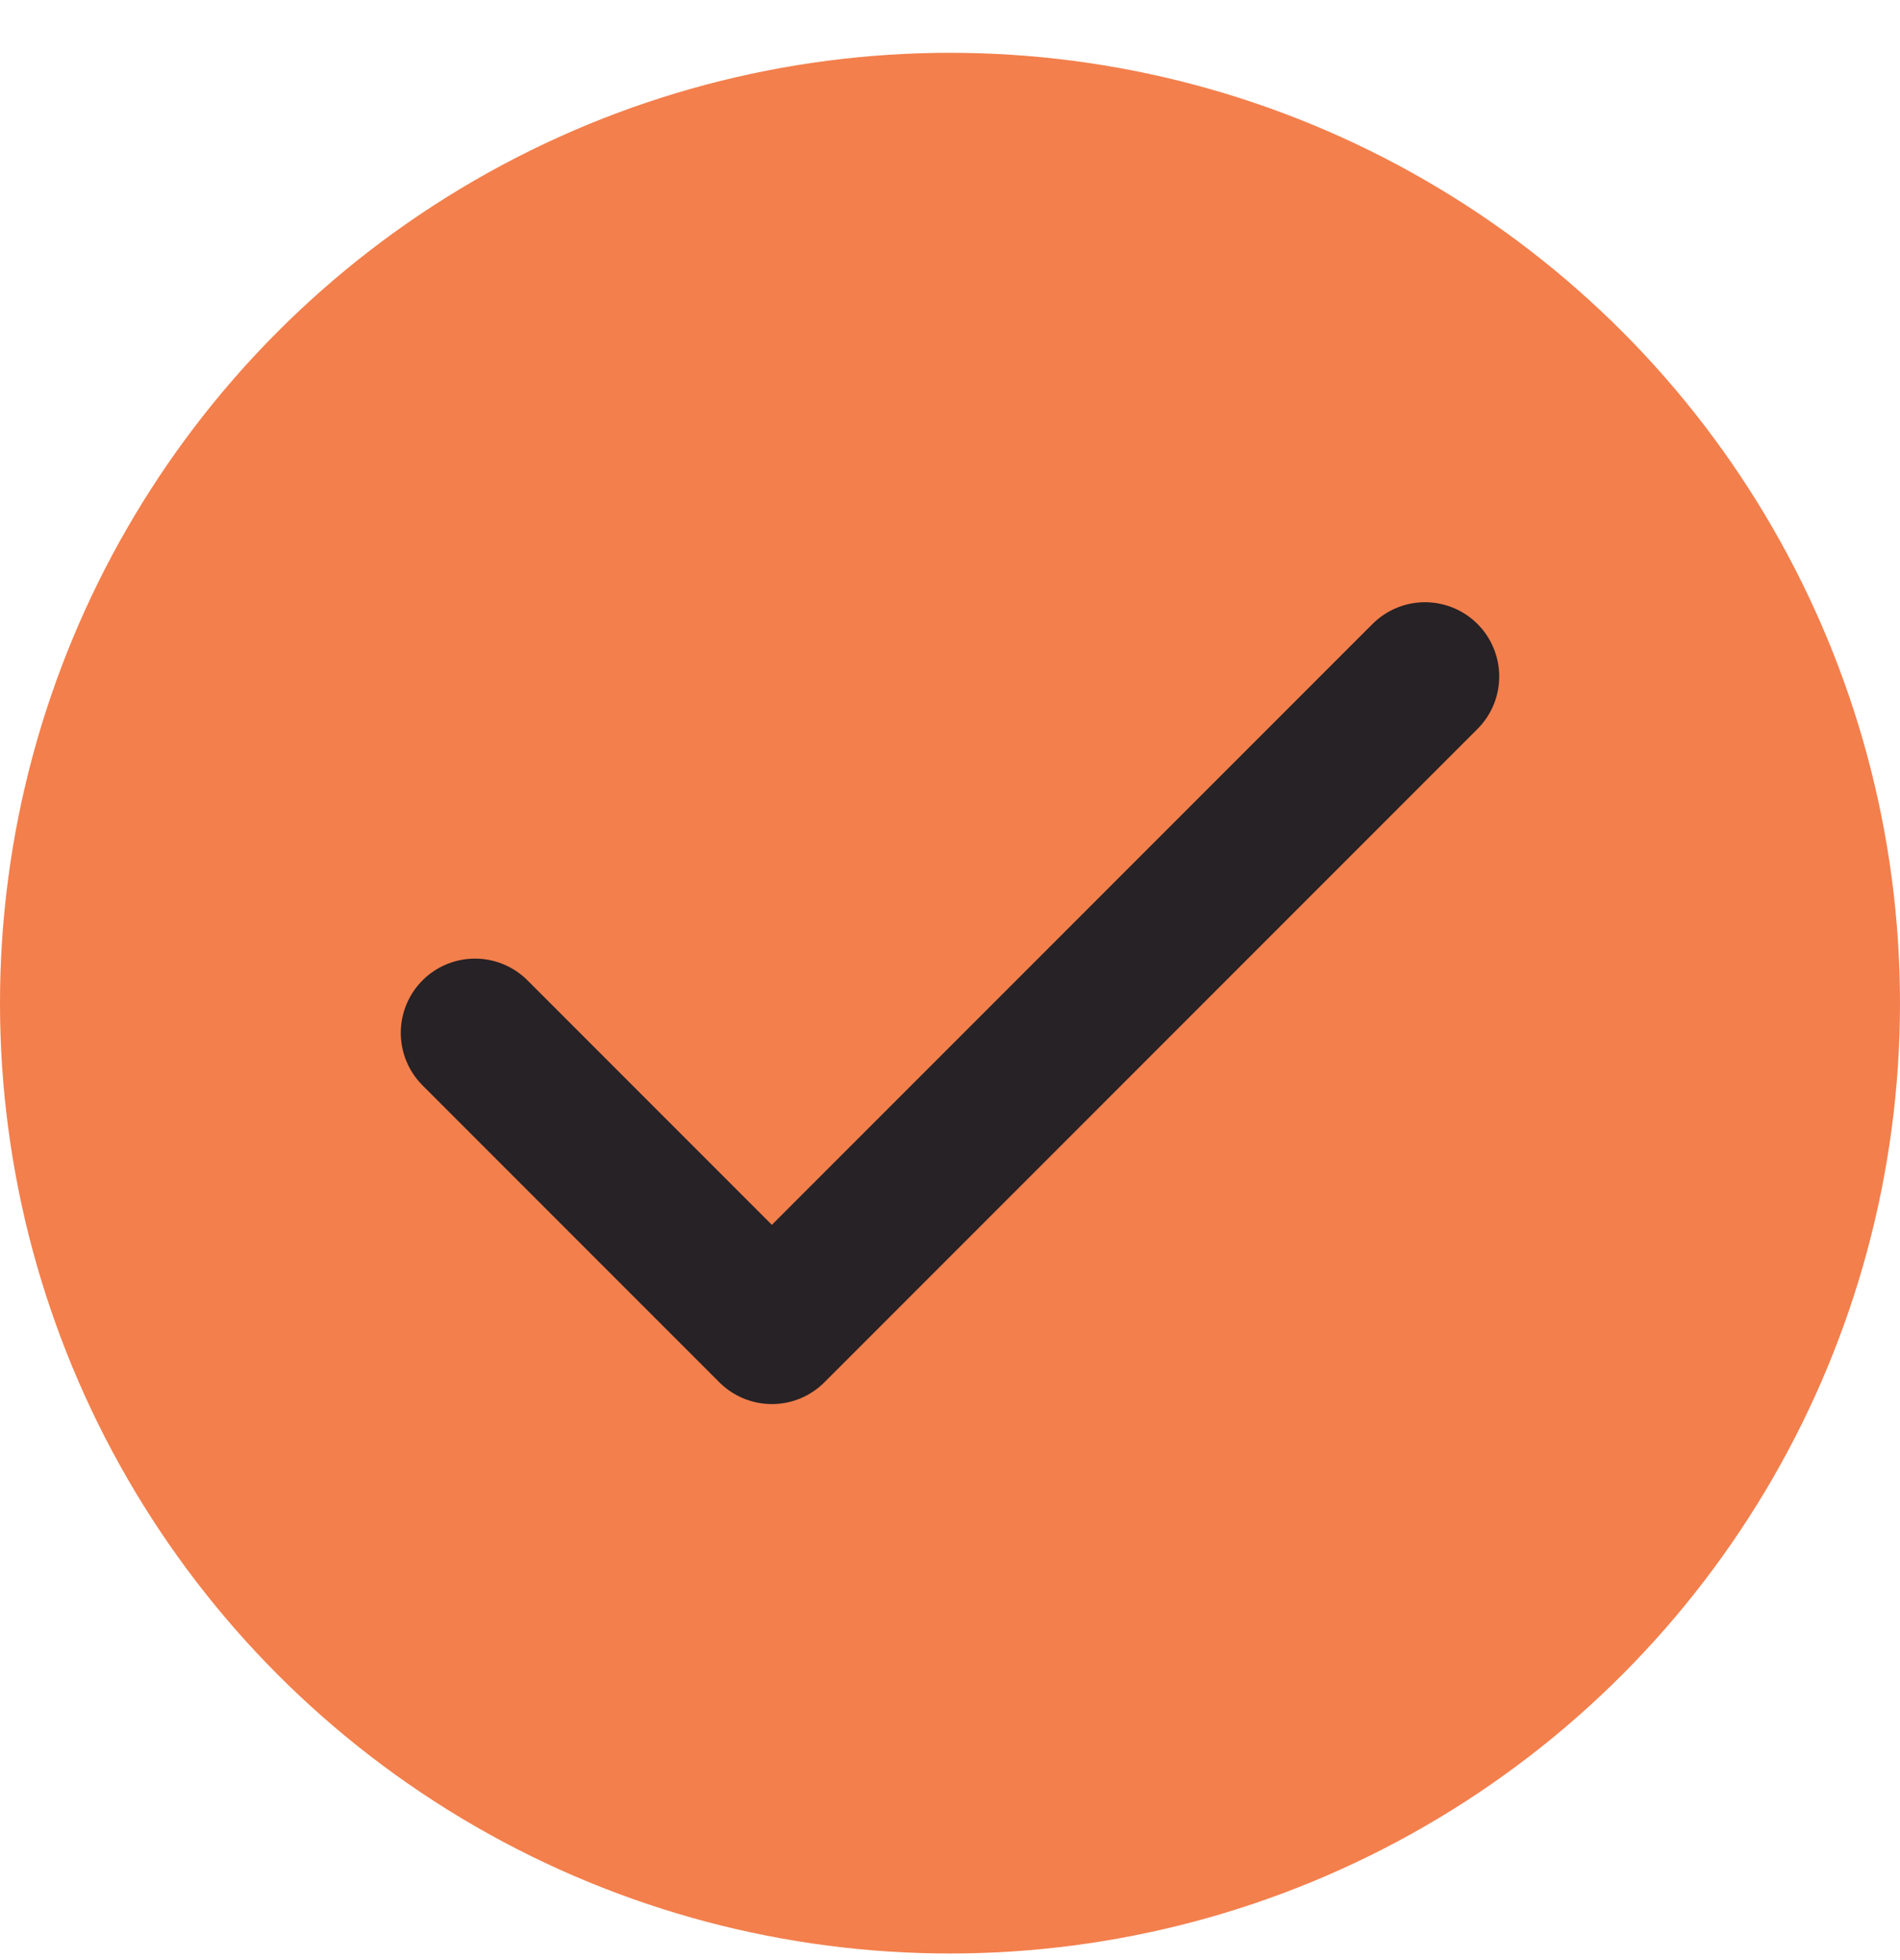
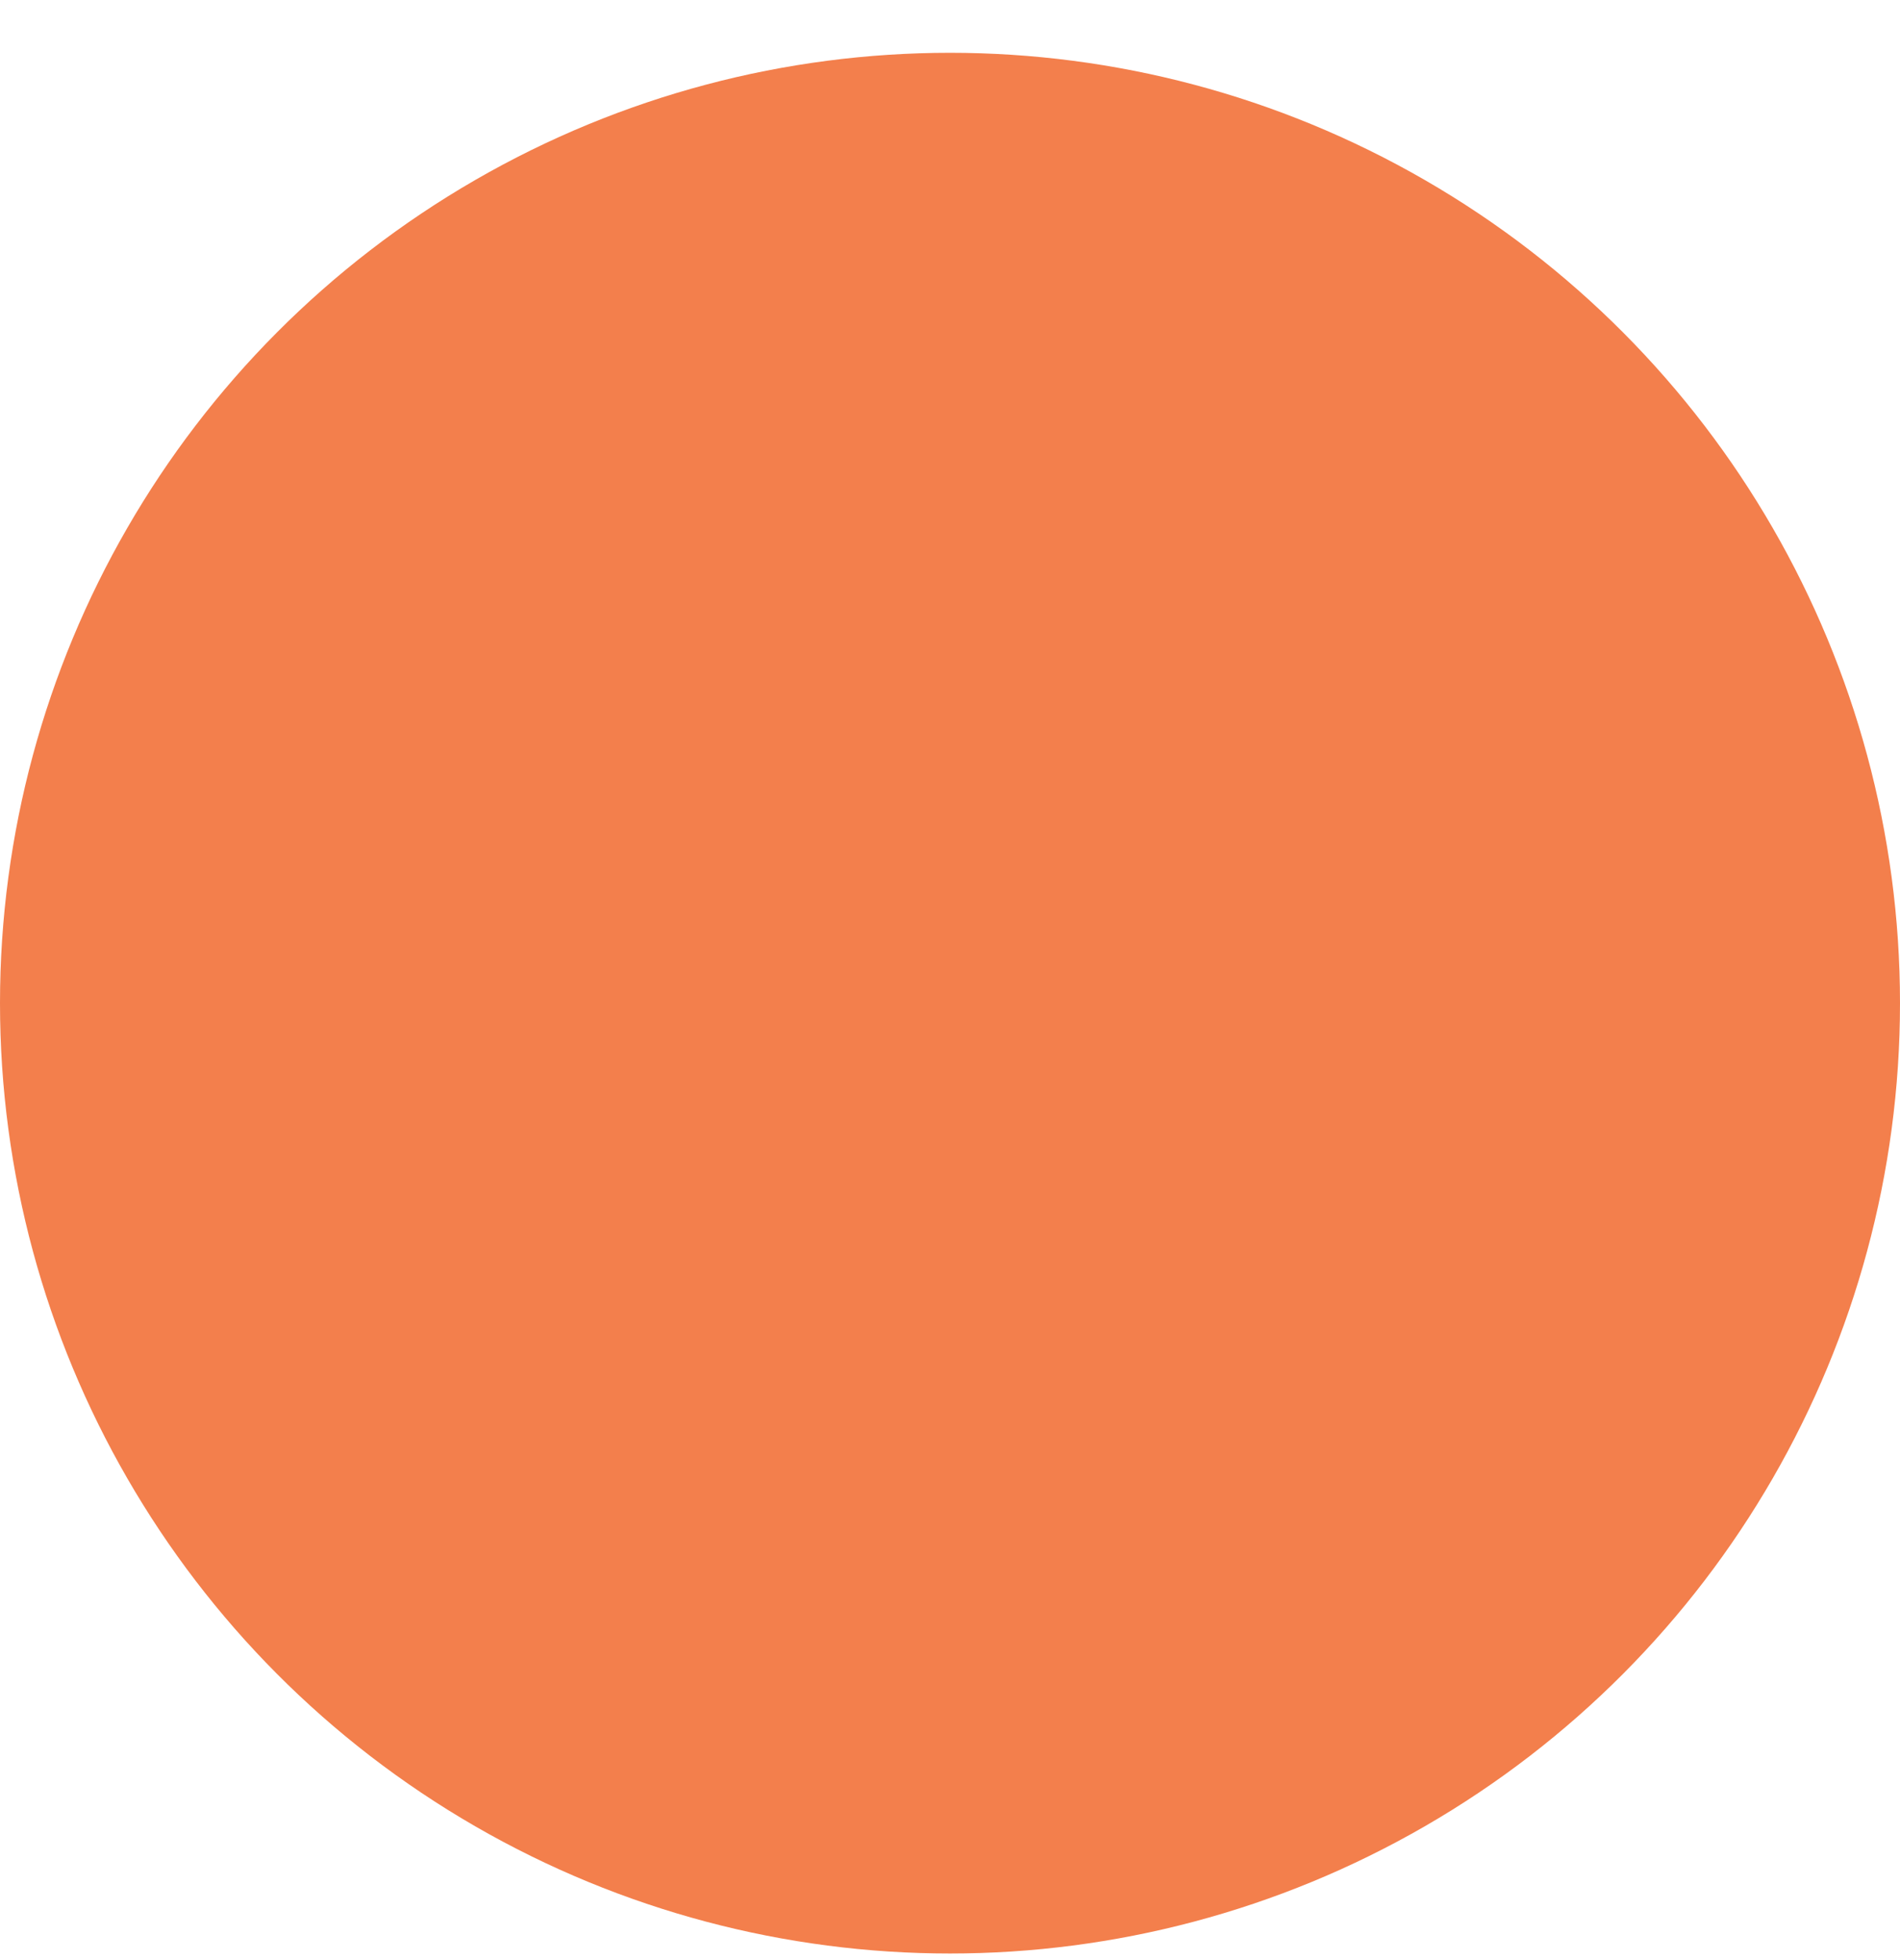
<svg xmlns="http://www.w3.org/2000/svg" width="32" height="33" viewBox="0 0 32 33" fill="none">
  <circle cx="16" cy="16.889" r="16" fill="#F37F4C" />
  <g clip-path="url(#clip0_37710_2163)">
    <path d="M24 11.389L13 22.389L8 17.389" stroke="#262225" stroke-width="2.5" stroke-linecap="round" stroke-linejoin="round" />
  </g>
  <defs>
    <clipPath id="clip0_37710_2163">
-       <rect width="24" height="24" fill="white" transform="translate(4 4.889)" />
-     </clipPath>
+       </clipPath>
  </defs>
</svg>